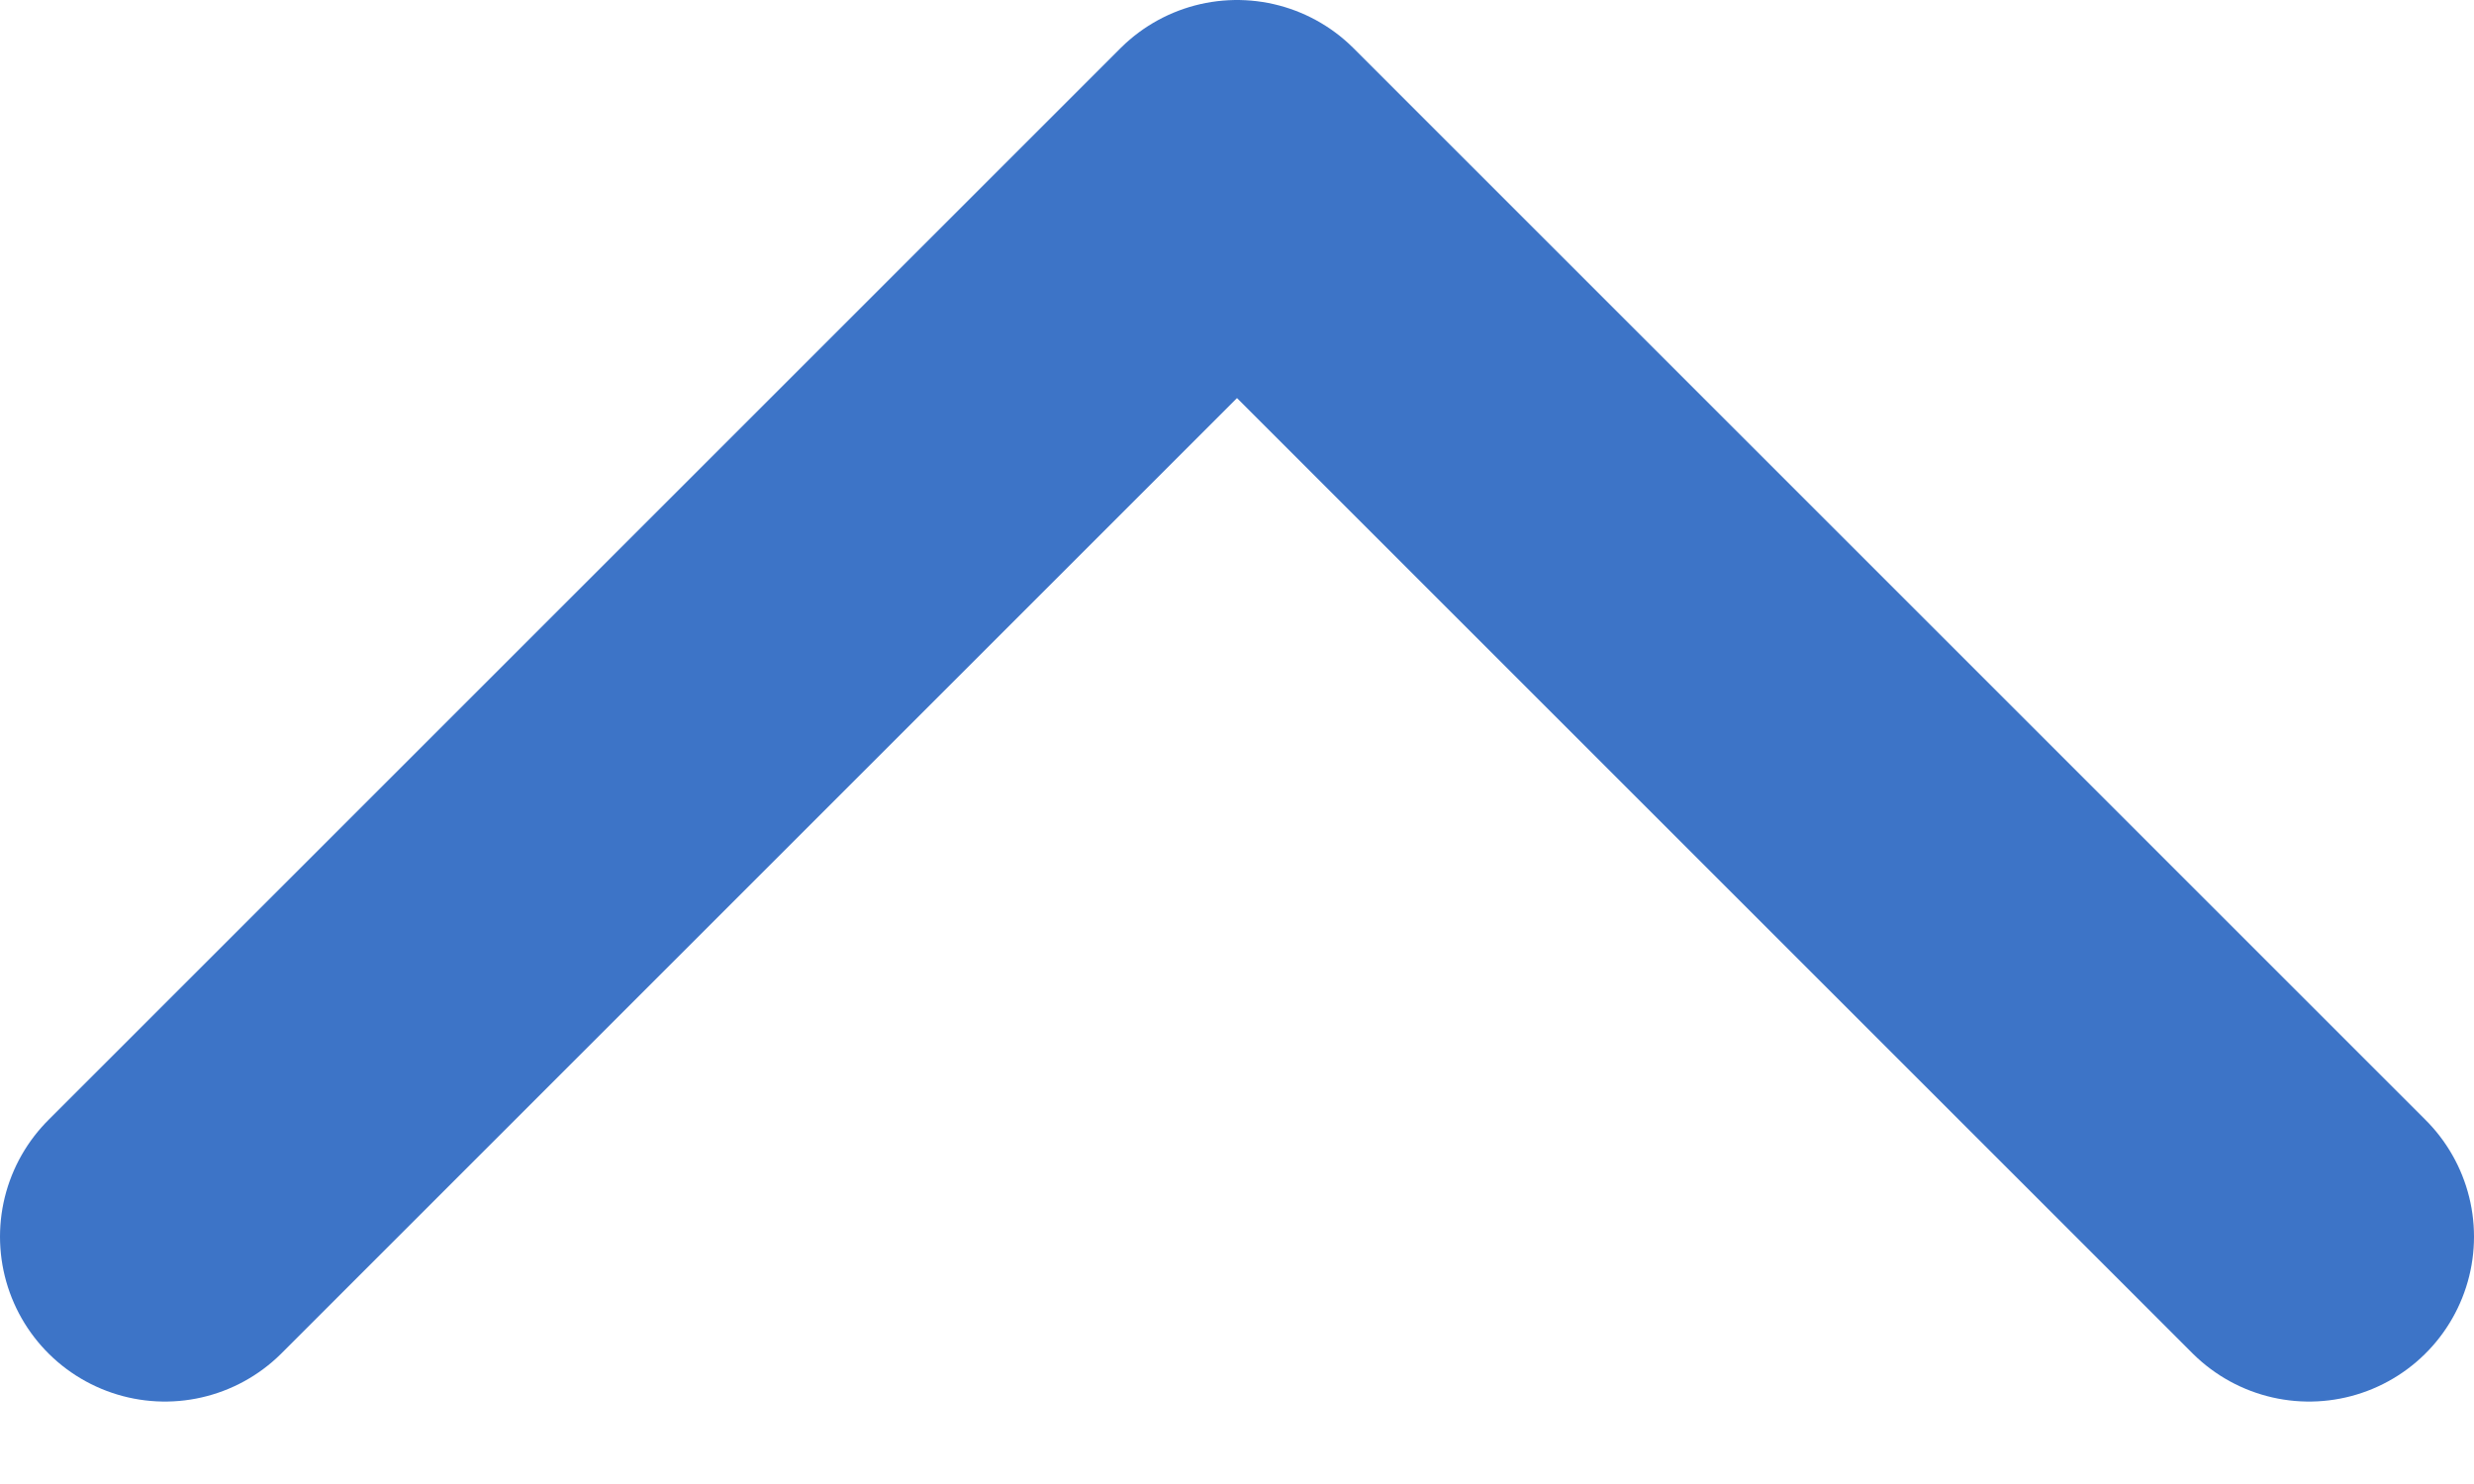
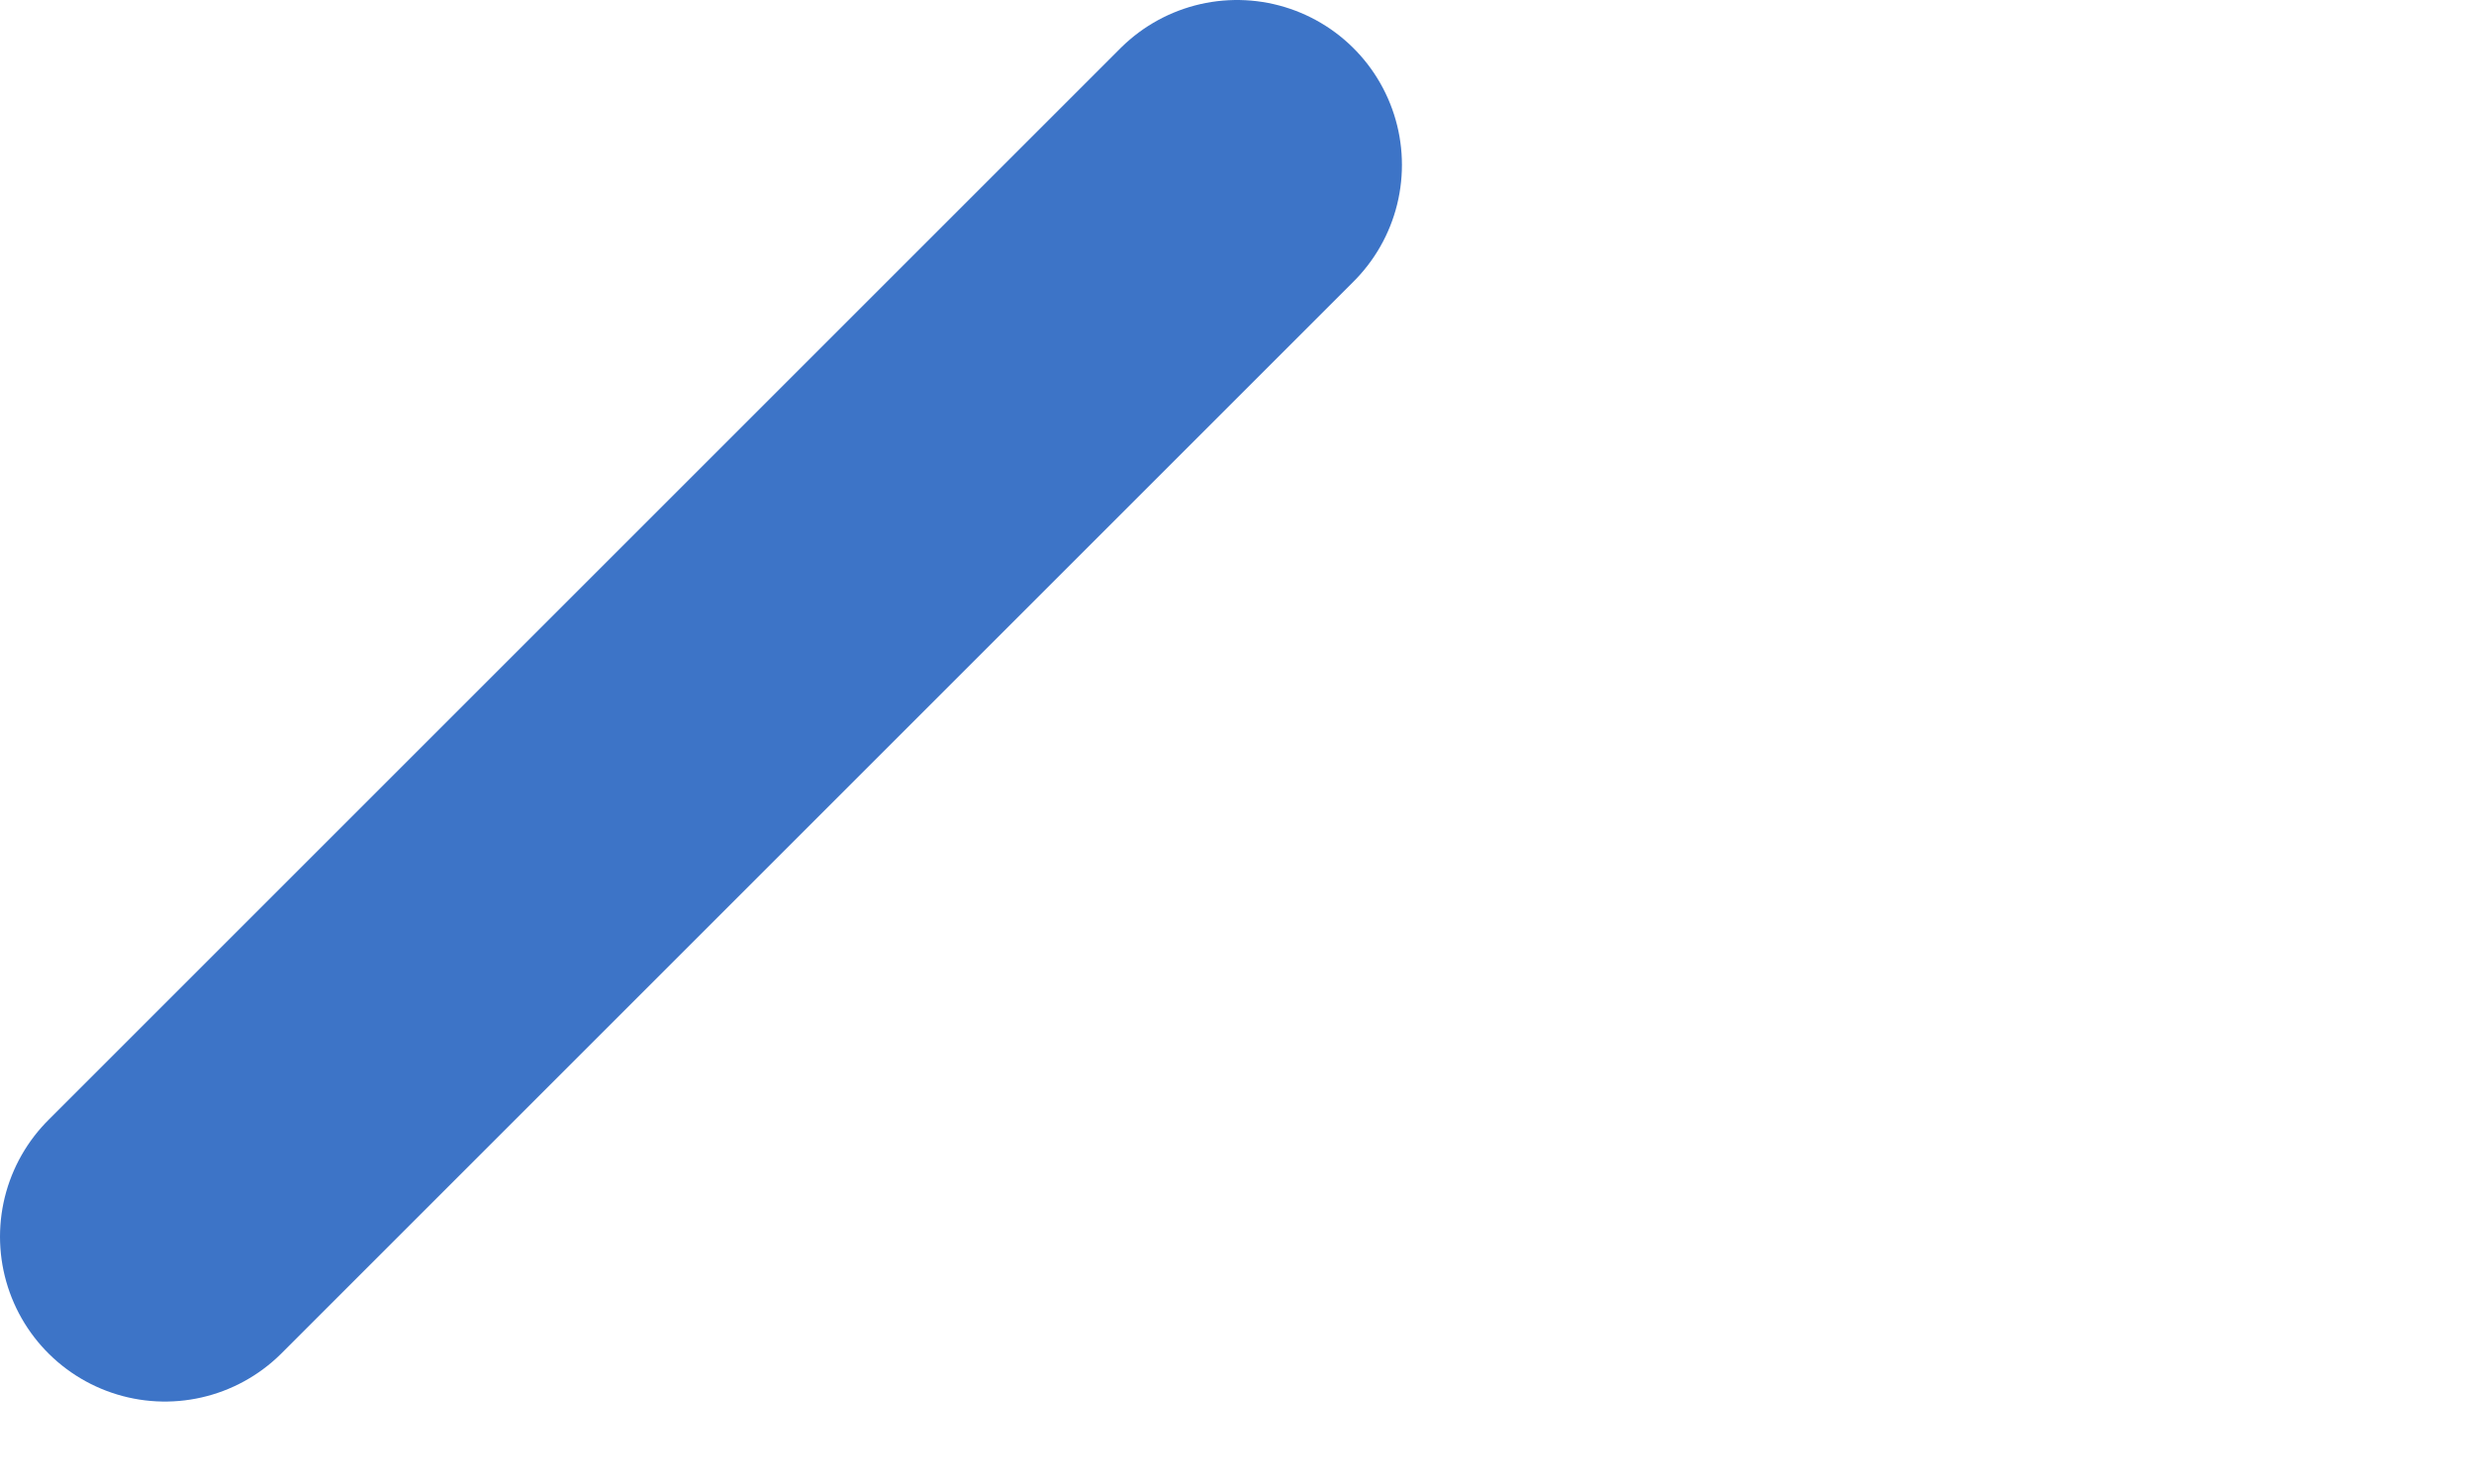
<svg xmlns="http://www.w3.org/2000/svg" width="15" height="9" viewBox="0 0 15 9" fill="none">
-   <path d="M1 7.5L7.5 1L14 7.5" stroke="#3D74C7" stroke-width="2" stroke-linecap="round" stroke-linejoin="round" />
+   <path d="M1 7.5L7.5 1" stroke="#3D74C7" stroke-width="2" stroke-linecap="round" stroke-linejoin="round" />
</svg>